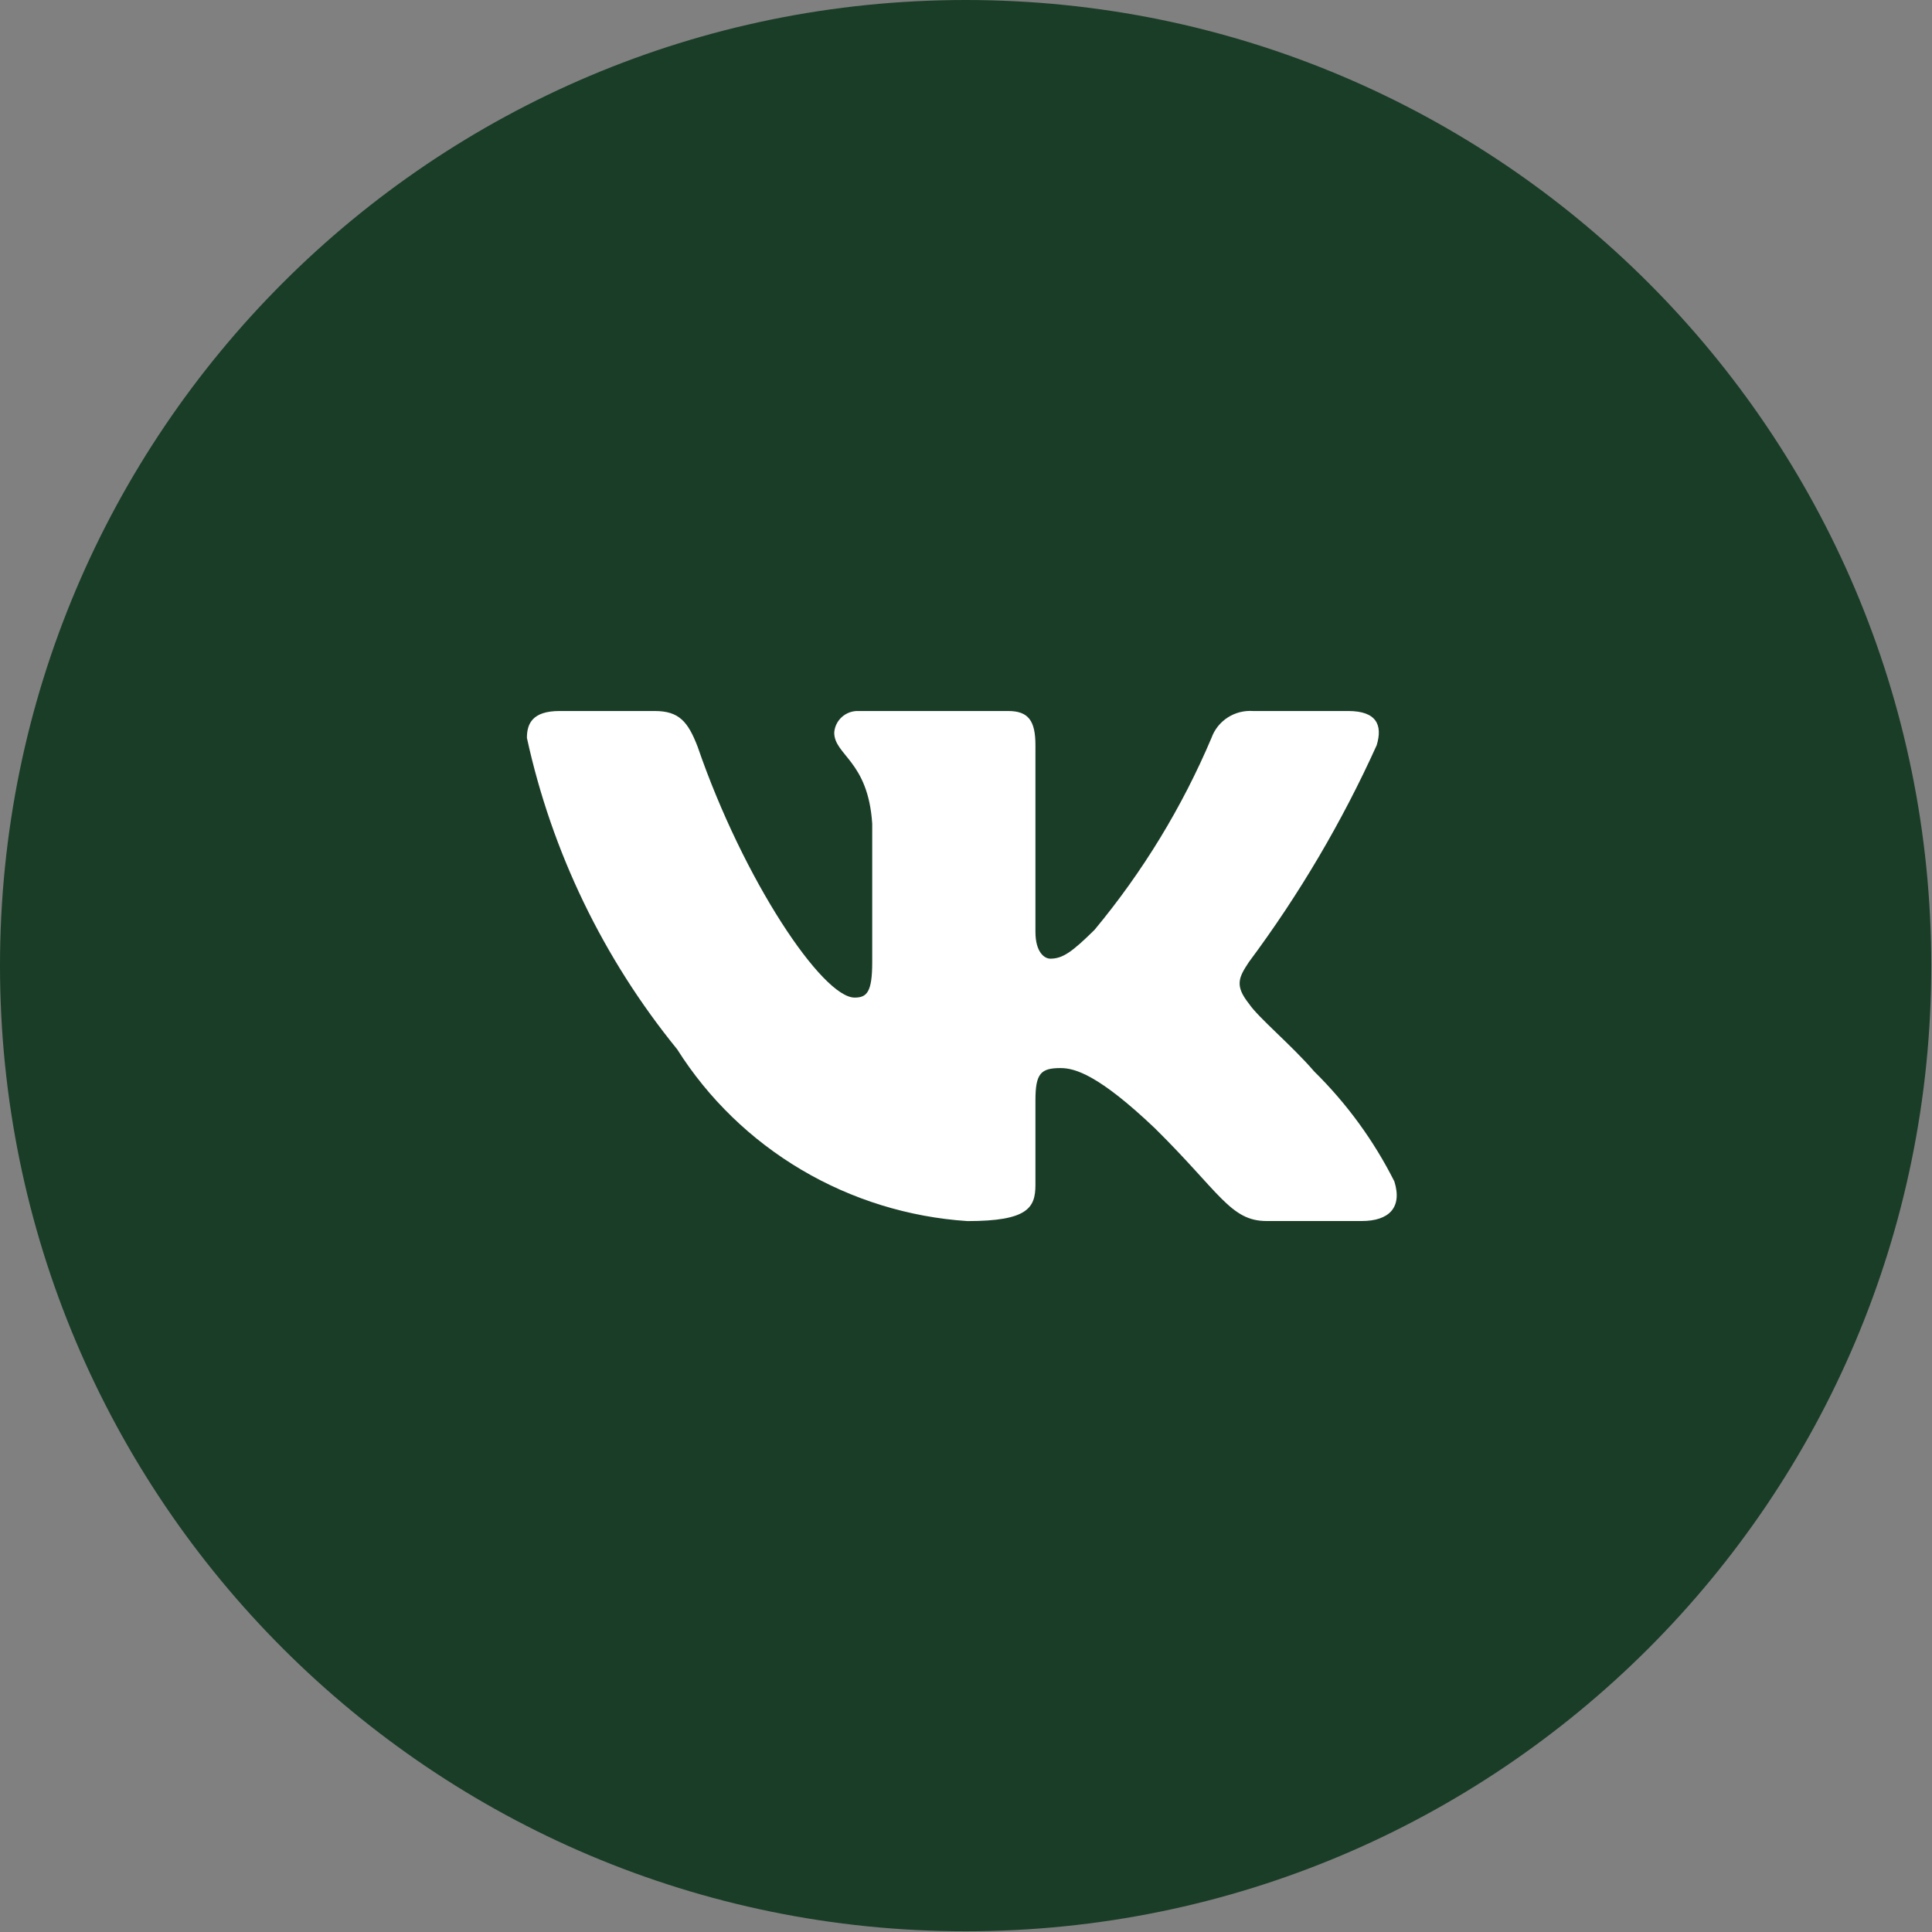
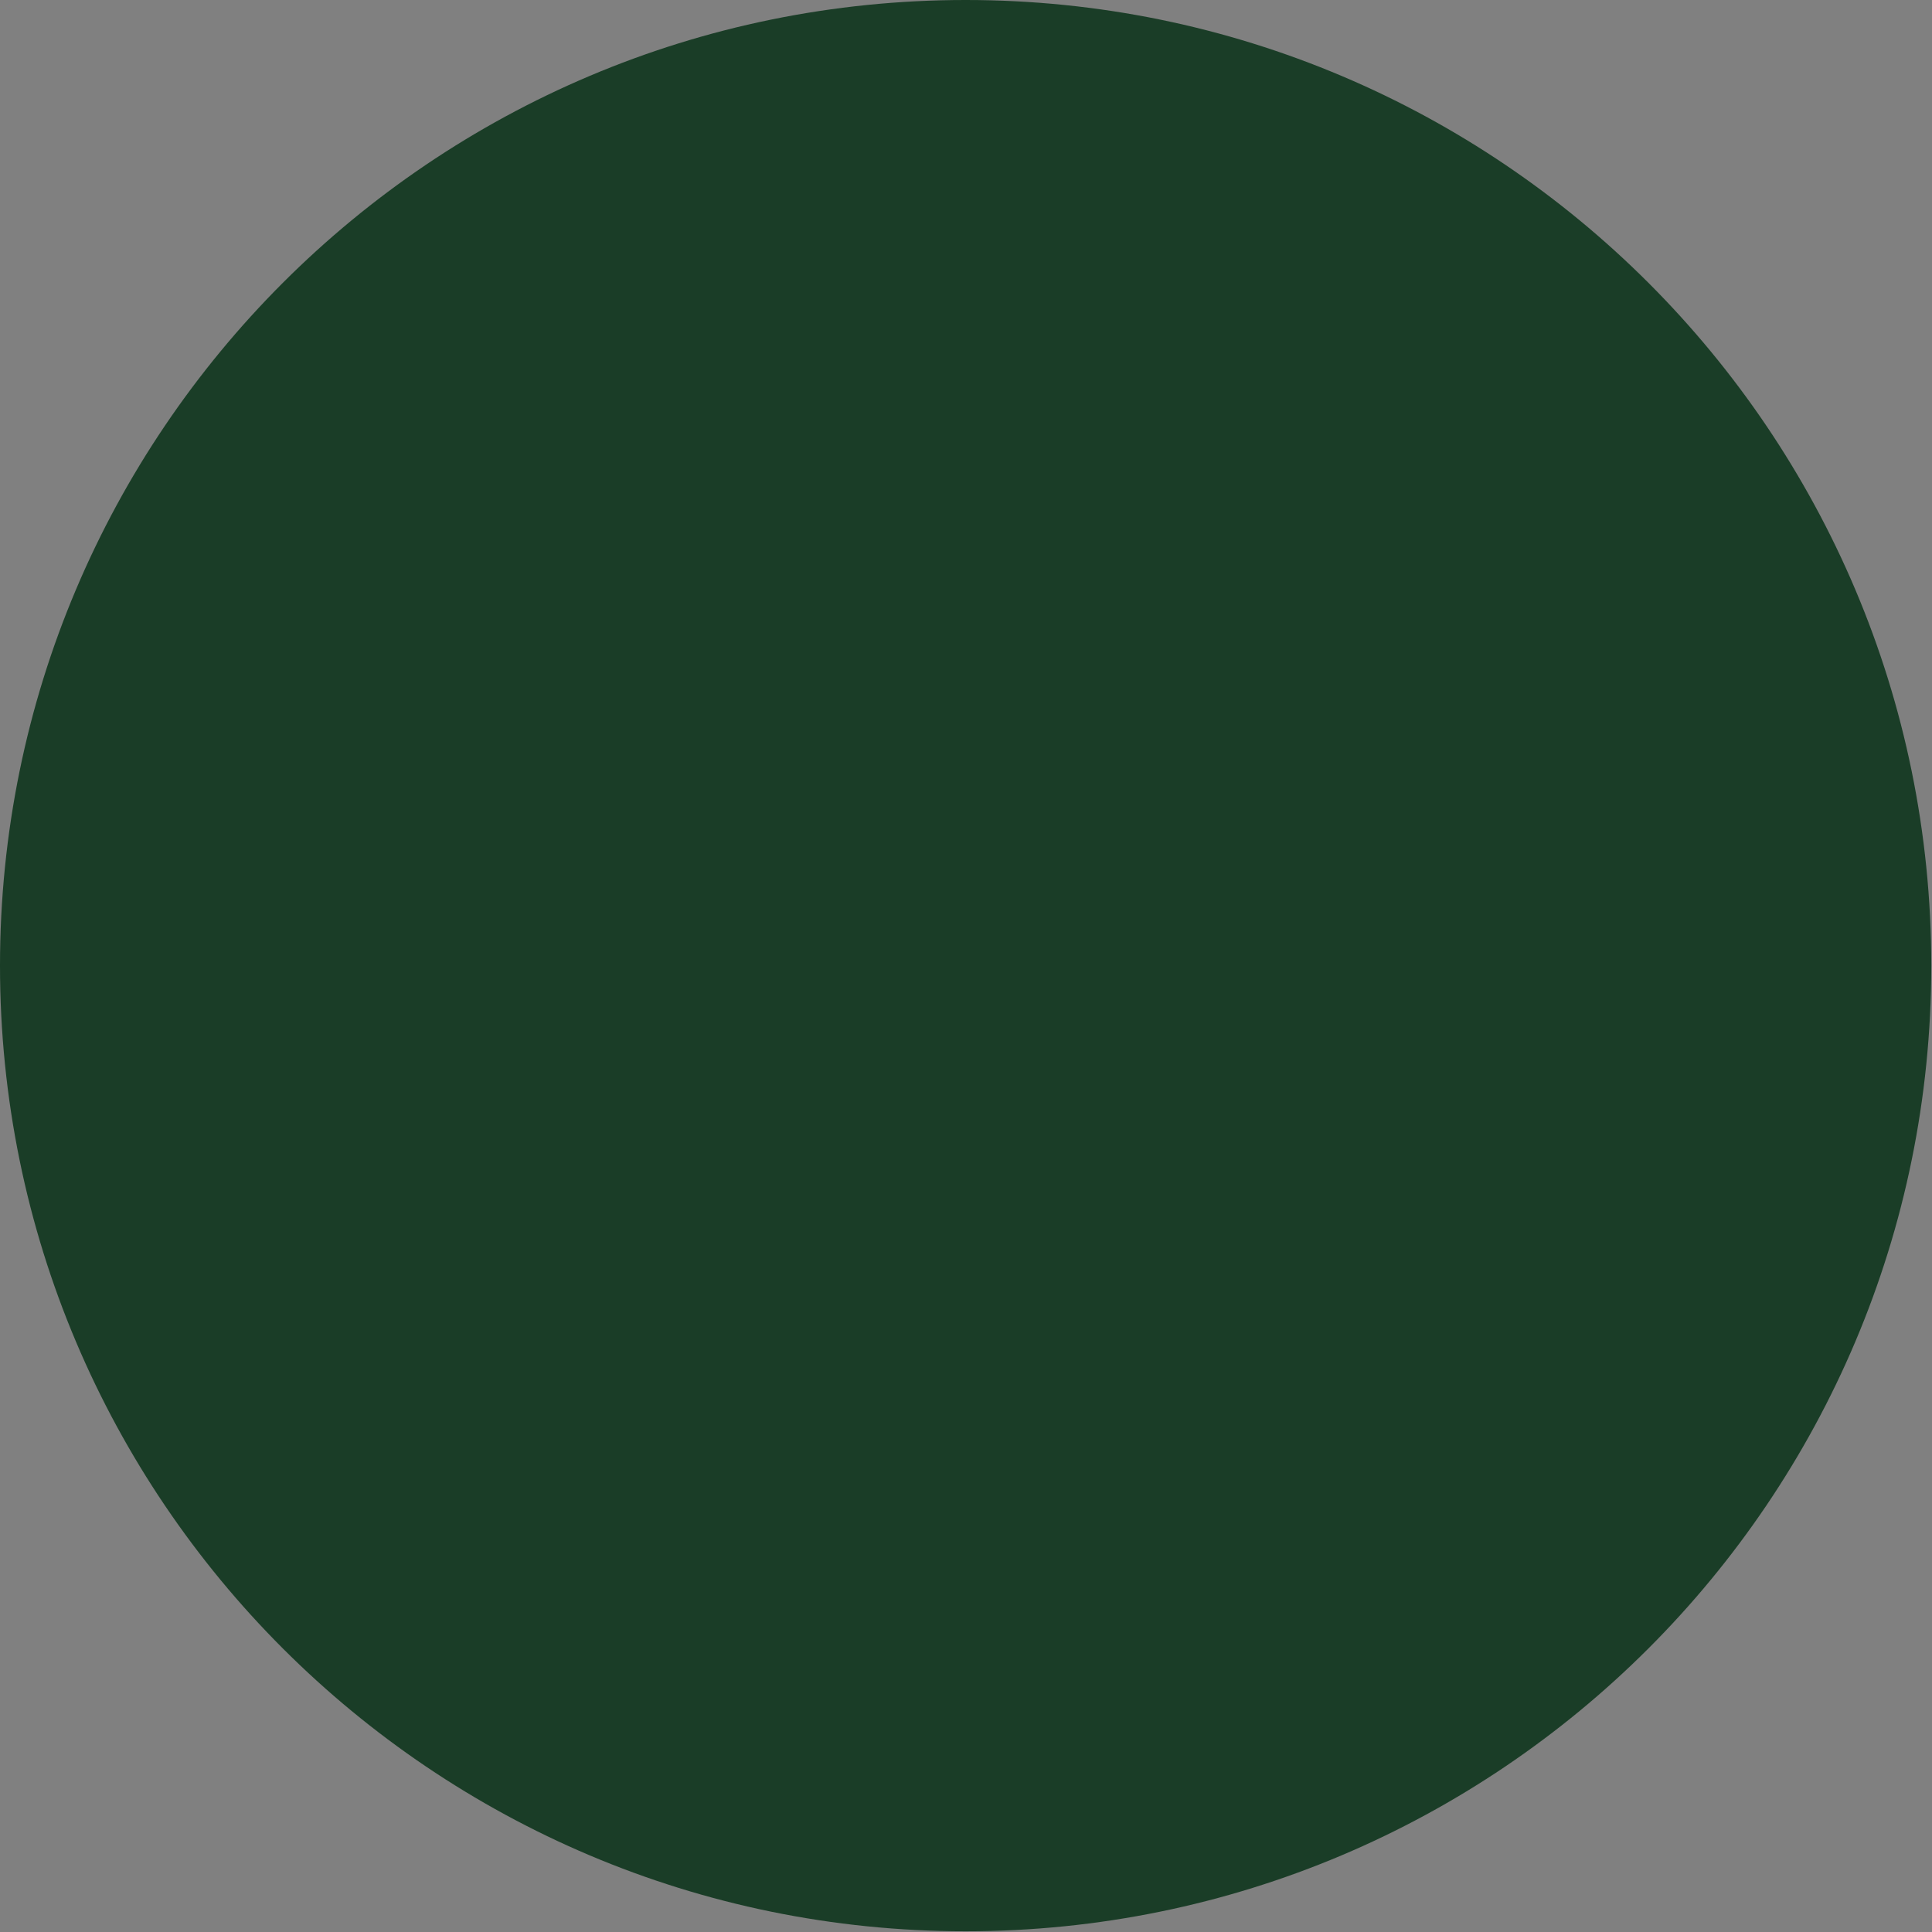
<svg xmlns="http://www.w3.org/2000/svg" width="231" height="231" viewBox="0 0 231 231" fill="none">
  <rect x="0" y="0" width="231" height="231" fill="#808080" stroke="none" />
  <path d="M115.457 230.913C179.221 230.913 230.913 179.221 230.913 115.457C230.913 51.692 179.221 0 115.457 0C51.692 0 0 51.692 0 115.457C0 179.221 51.692 230.913 115.457 230.913Z" fill="#1A3D27" />
-   <path d="M162.818 145.992H151.433C147.126 145.992 145.83 142.549 138.105 134.922C131.363 128.505 128.515 127.704 126.806 127.704C124.45 127.704 123.802 128.344 123.802 131.556V141.663C123.802 144.398 122.905 146 115.671 146C108.651 145.534 101.843 143.429 95.809 139.857C89.775 136.285 84.686 131.349 80.963 125.455C72.123 114.593 65.972 101.845 63 88.224C63 86.537 63.648 85.012 66.901 85.012H78.278C81.205 85.012 82.258 86.298 83.406 89.264C88.93 105.318 98.356 119.277 102.18 119.277C103.646 119.277 104.287 118.637 104.287 115.025V98.492C103.803 90.951 99.745 90.311 99.745 87.585C99.797 86.865 100.131 86.194 100.676 85.714C101.221 85.233 101.934 84.981 102.664 85.012H120.548C122.99 85.012 123.802 86.213 123.802 89.102V111.411C123.802 113.823 124.855 114.624 125.589 114.624C127.056 114.624 128.187 113.823 130.872 111.173C136.637 104.231 141.348 96.498 144.855 88.216C145.214 87.222 145.892 86.369 146.786 85.791C147.681 85.212 148.743 84.939 149.81 85.012H161.195C164.605 85.012 165.33 86.698 164.605 89.102C160.465 98.257 155.343 106.947 149.326 115.025C148.101 116.873 147.61 117.836 149.326 120.001C150.458 121.688 154.445 124.977 157.129 128.105C161.03 131.946 164.269 136.391 166.719 141.263C167.695 144.39 166.064 145.992 162.818 145.992Z" fill="white" />
</svg>